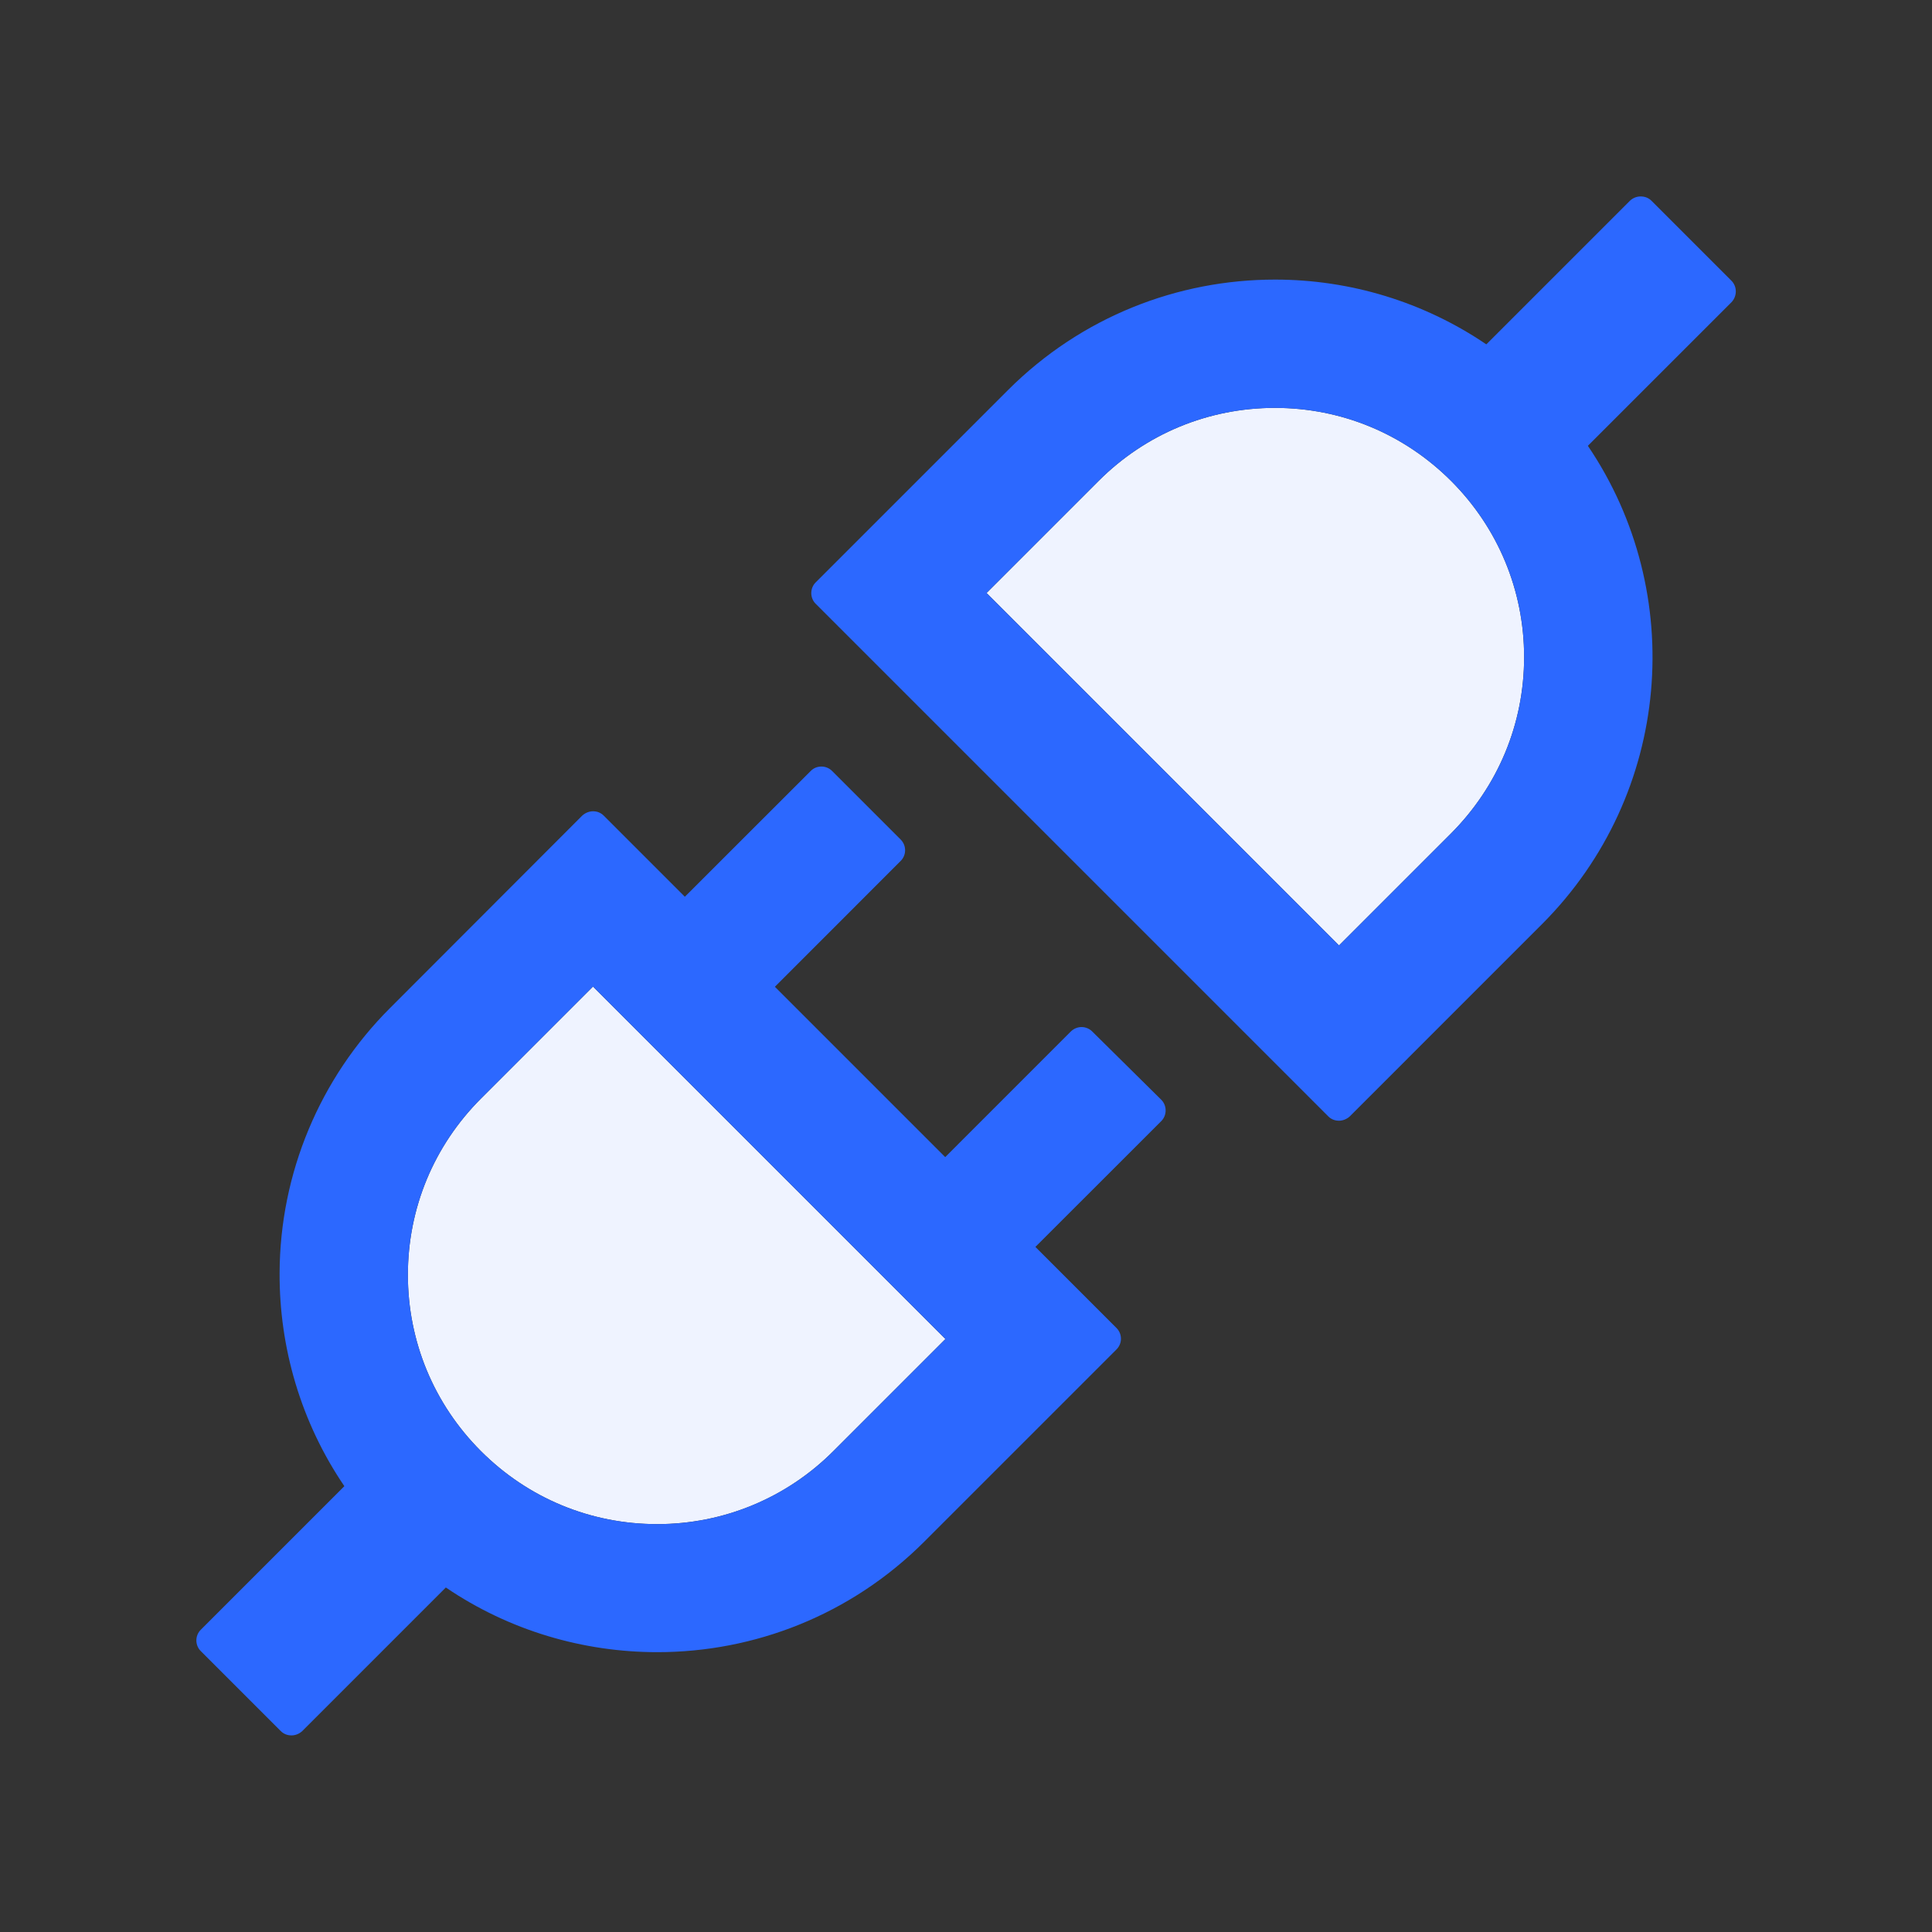
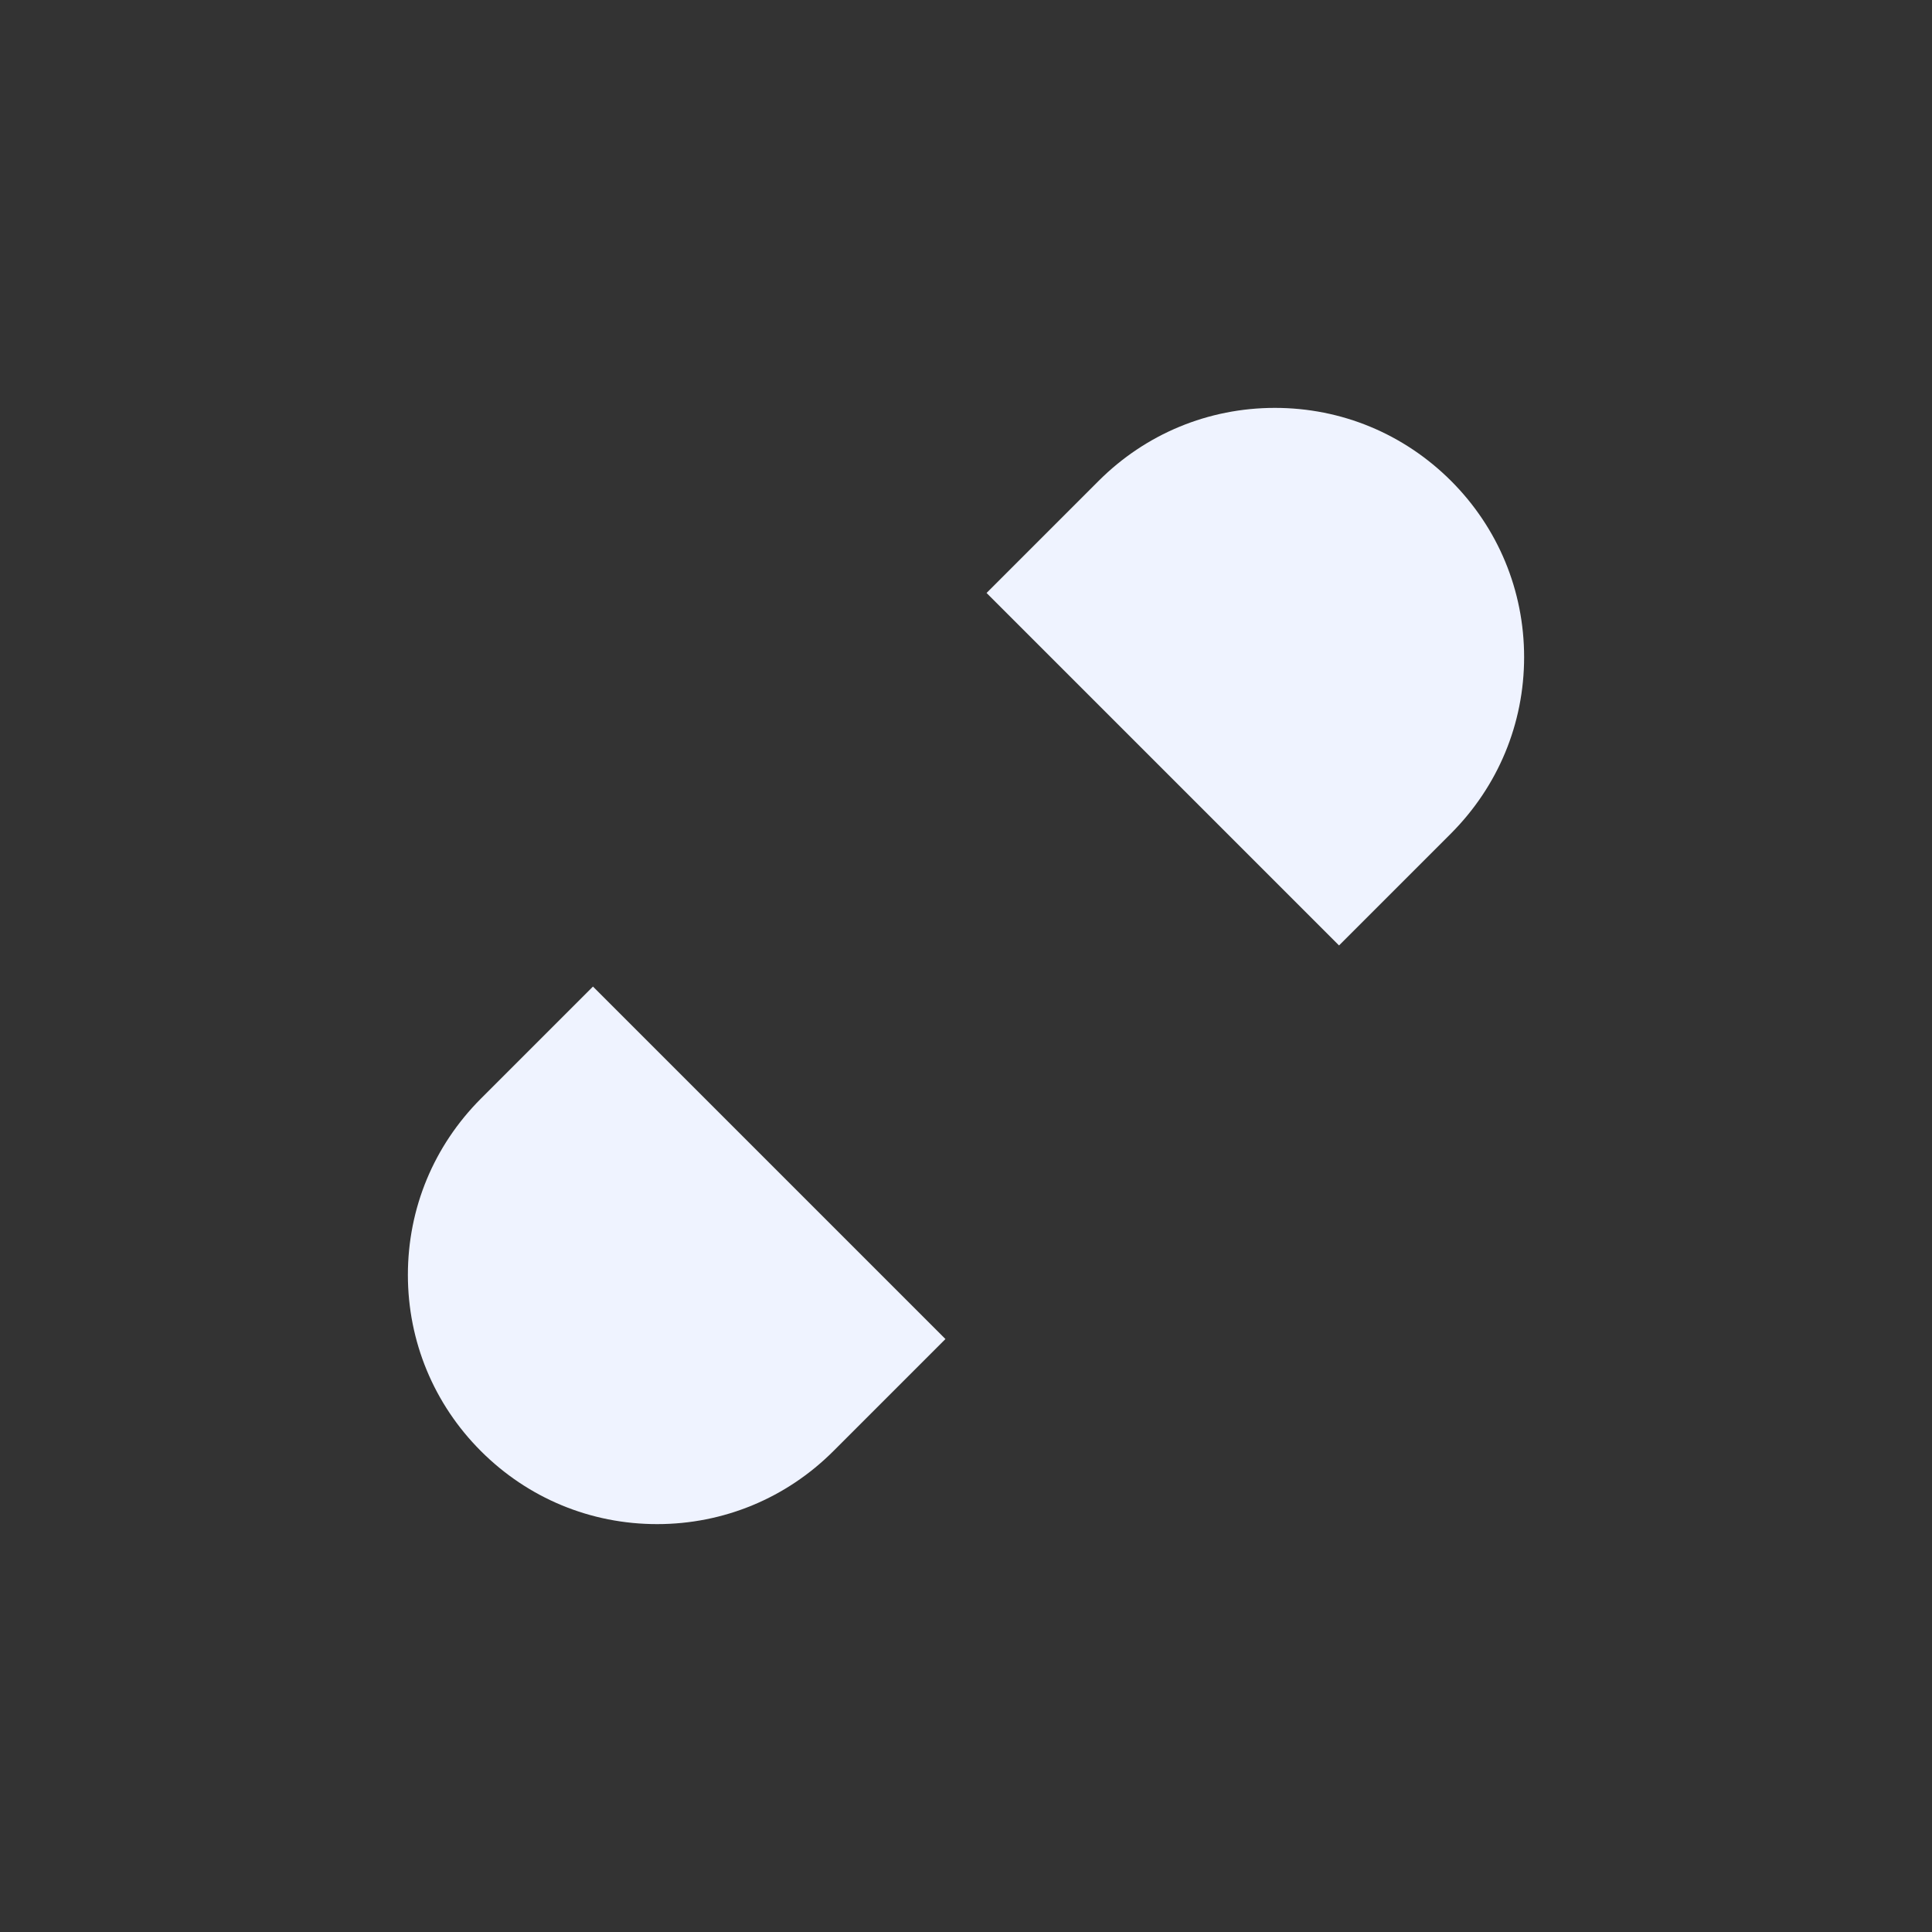
<svg xmlns="http://www.w3.org/2000/svg" width="25" height="25" viewBox="0 0 25 25" fill="none">
  <rect x="0" y="0" width="25" height="25" fill="#333333" stroke="none" />
  <g id="Frame">
    <path id="Vector" d="M6.223 14.216C5.613 14.827 5.278 15.635 5.278 16.497C5.278 17.358 5.615 18.169 6.223 18.777C6.833 19.387 7.642 19.722 8.503 19.722C9.365 19.722 10.176 19.385 10.784 18.777L12.234 17.327L7.673 12.766L6.223 14.216V14.216ZM16.497 5.278C15.635 5.278 14.824 5.615 14.216 6.223L12.766 7.673L17.327 12.234L18.777 10.784C19.385 10.173 19.722 9.365 19.722 8.503C19.722 7.642 19.385 6.831 18.777 6.223C18.166 5.613 17.358 5.278 16.497 5.278Z" fill="#EFF3FF" />
-     <path id="Vector_2" d="M14.133 13.347C14.097 13.311 14.047 13.29 13.995 13.29C13.944 13.29 13.894 13.311 13.857 13.347L12.231 14.973L10.027 12.769L11.655 11.14C11.731 11.065 11.731 10.94 11.655 10.864L10.767 9.976C10.73 9.939 10.68 9.919 10.629 9.919C10.577 9.919 10.527 9.939 10.491 9.976L8.862 11.604L7.812 10.554C7.794 10.536 7.773 10.522 7.749 10.512C7.725 10.502 7.699 10.498 7.673 10.498C7.625 10.498 7.573 10.518 7.534 10.554L5.049 13.042C4.138 13.951 3.623 15.183 3.618 16.47C3.613 17.434 3.892 18.401 4.456 19.231L2.598 21.089C2.561 21.126 2.541 21.175 2.541 21.227C2.541 21.279 2.561 21.328 2.598 21.365L3.633 22.4C3.672 22.439 3.721 22.456 3.772 22.456C3.823 22.456 3.872 22.436 3.911 22.4L5.769 20.542C6.592 21.101 7.549 21.379 8.506 21.379C9.756 21.379 11.006 20.903 11.96 19.949L14.448 17.461C14.524 17.385 14.524 17.261 14.448 17.185L13.398 16.135L15.027 14.507C15.102 14.431 15.102 14.307 15.027 14.231L14.133 13.347V13.347ZM10.784 18.777C10.485 19.077 10.13 19.315 9.738 19.477C9.347 19.64 8.927 19.723 8.503 19.722C7.642 19.722 6.833 19.387 6.223 18.777C5.615 18.169 5.278 17.358 5.278 16.497C5.278 15.635 5.613 14.827 6.223 14.216L7.673 12.766L12.234 17.327L10.784 18.777V18.777ZM22.405 3.633L21.37 2.598C21.331 2.559 21.282 2.542 21.23 2.542C21.179 2.542 21.13 2.561 21.091 2.598L19.233 4.456C18.426 3.908 17.472 3.617 16.497 3.618C15.247 3.618 13.997 4.094 13.042 5.049L10.554 7.537C10.518 7.573 10.498 7.623 10.498 7.675C10.498 7.726 10.518 7.776 10.554 7.812L17.188 14.446C17.227 14.485 17.275 14.502 17.327 14.502C17.375 14.502 17.427 14.482 17.466 14.446L19.954 11.958C21.636 10.273 21.834 7.668 20.547 5.769L22.405 3.911C22.48 3.833 22.48 3.708 22.405 3.633ZM18.777 10.784L17.327 12.234L12.766 7.673L14.216 6.223C14.824 5.615 15.635 5.278 16.497 5.278C17.358 5.278 18.166 5.613 18.777 6.223C19.385 6.831 19.722 7.642 19.722 8.503C19.722 9.365 19.385 10.173 18.777 10.784V10.784Z" fill="#2C68FF" />
  </g>
</svg>